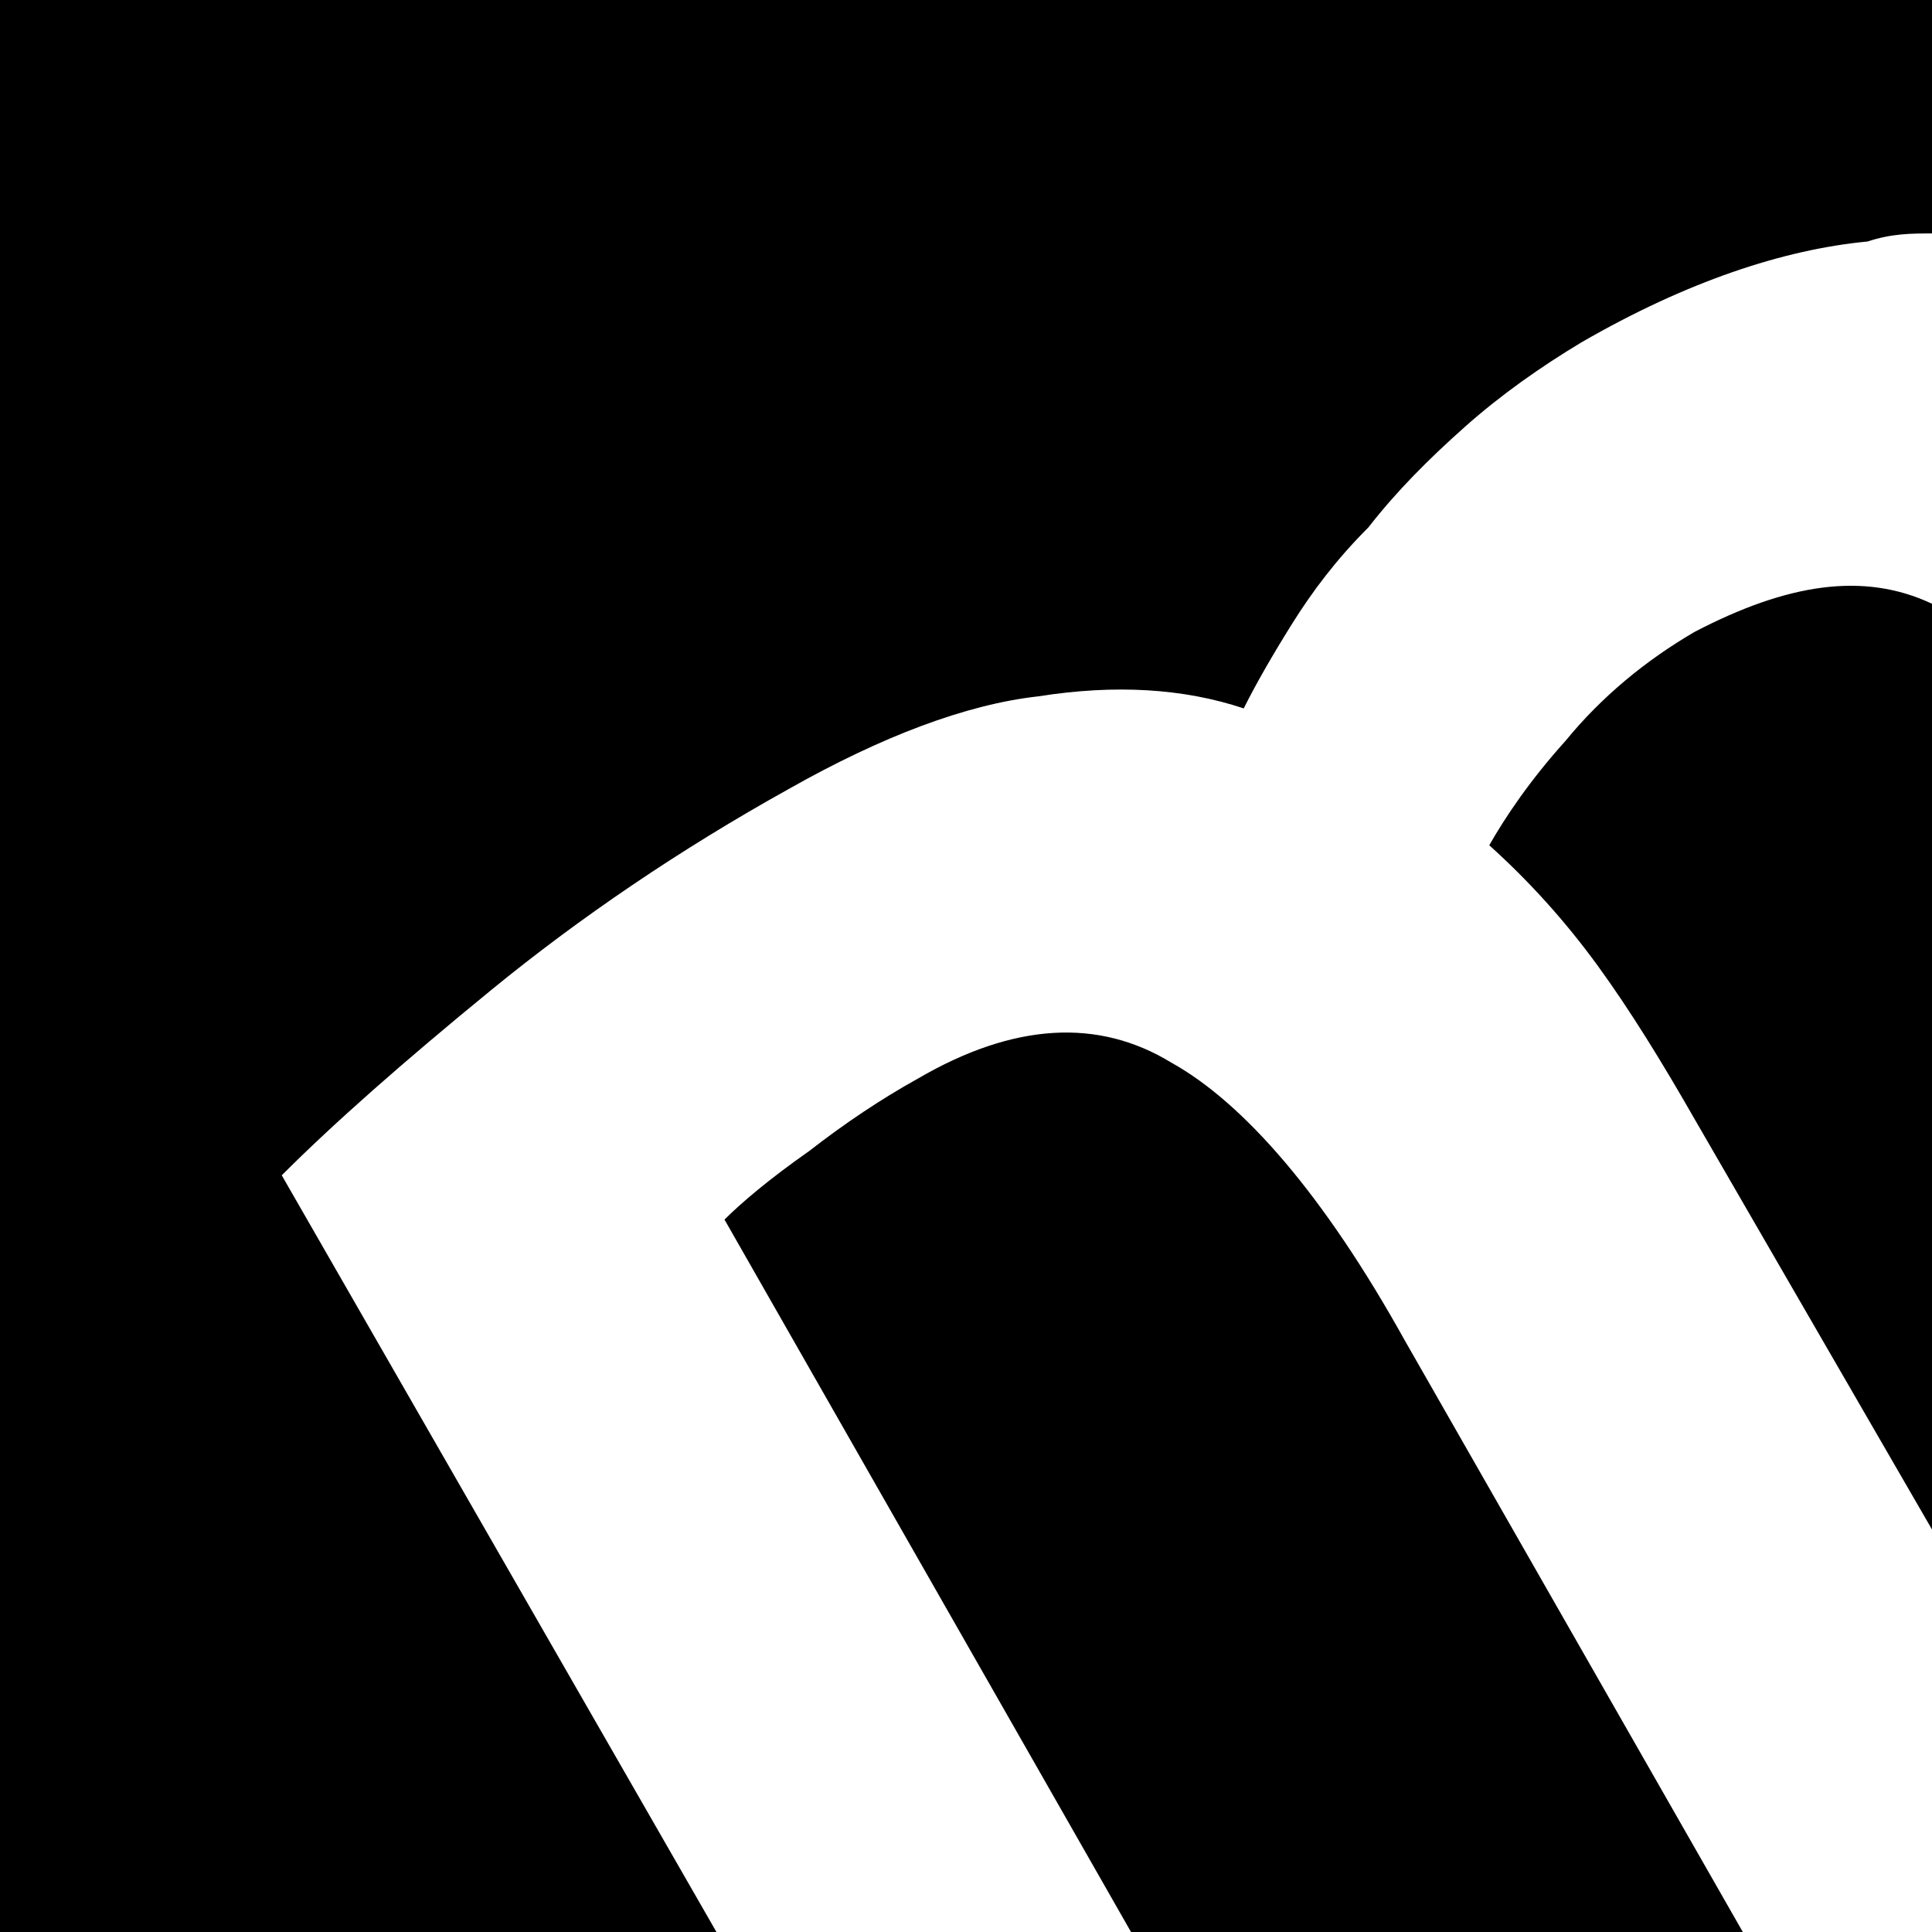
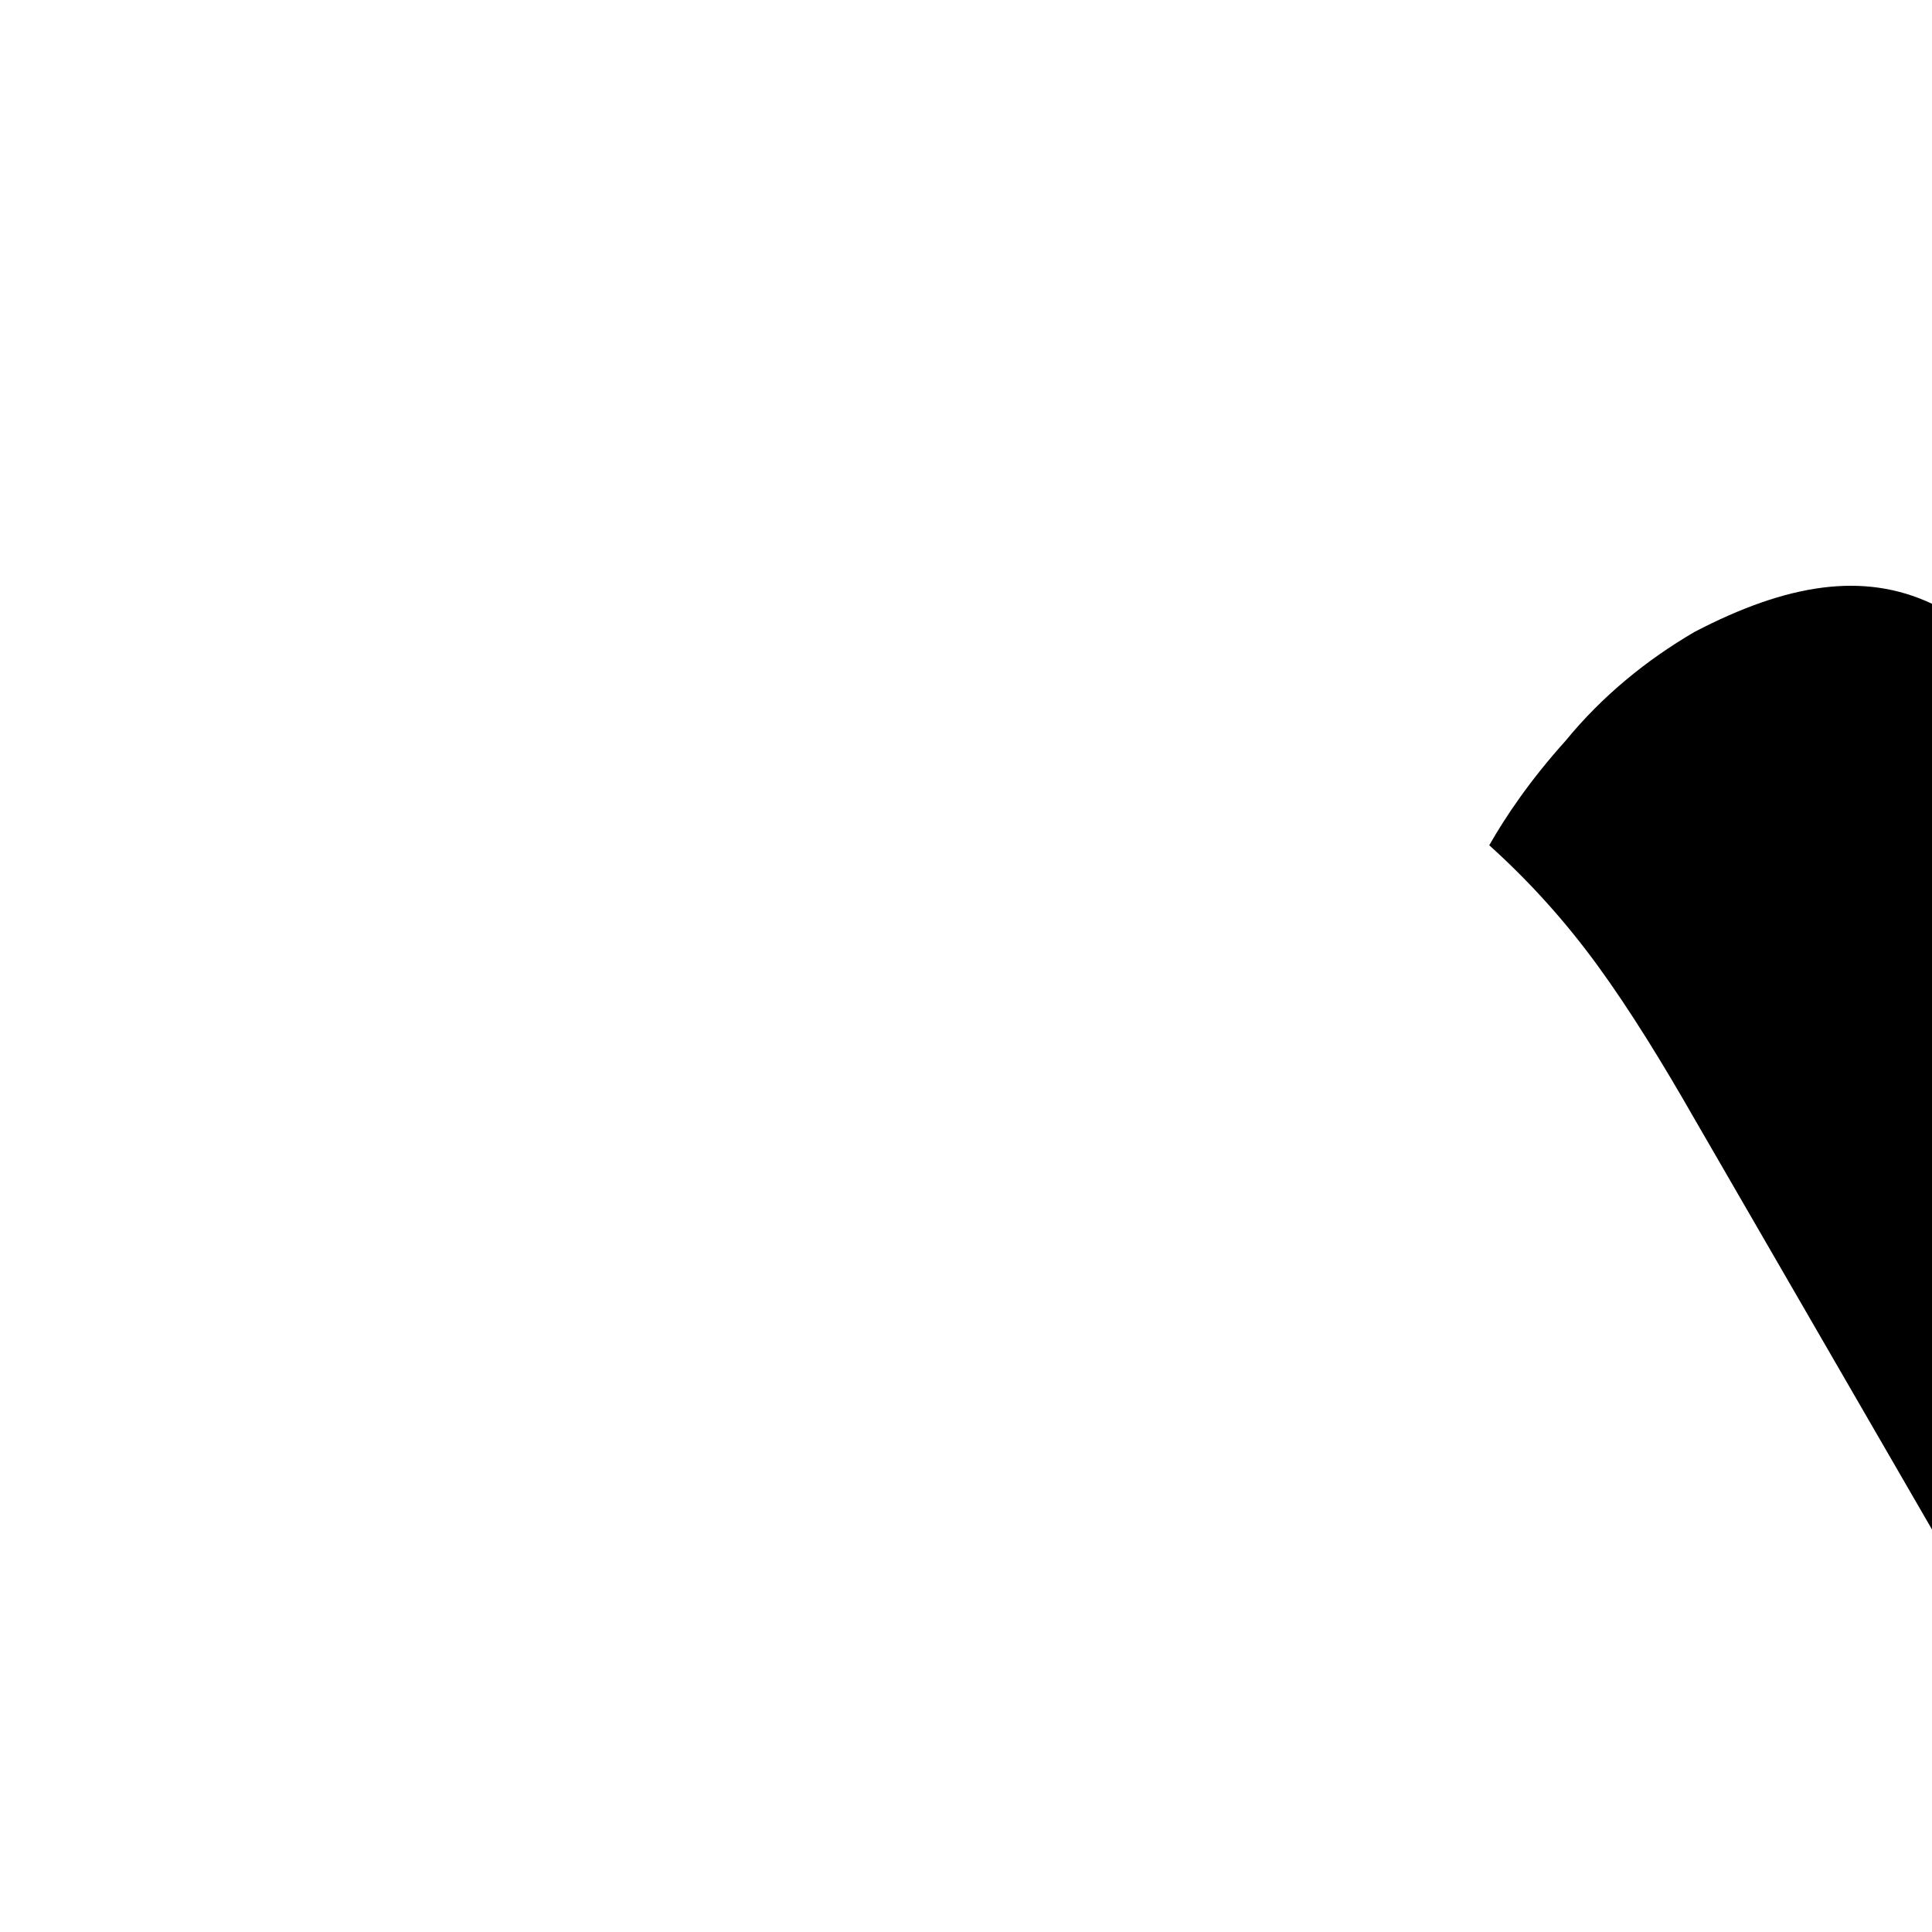
<svg xmlns="http://www.w3.org/2000/svg" width="96" height="96" viewBox="0 0 96 96" fill="none">
  <path d="M0 0H96V96H0V0Z" fill="white" />
-   <path d="M69.8 66.6C65.8 59.4 61.8 54.8 58.2 52.8C54.6 50.6 50.4 50.8 45.6 53.6C43.8 54.6 42 55.8 40.2 57.2C38.2 58.6 36.8 59.8 36 60.6L56.2 96H86.6L69.8 66.6Z" fill="black" />
  <path d="M84.2 31.4C81.8 32.8 79.6 34.6 77.8 36.8C76 38.8 74.8 40.6 74 42C76 43.8 77.8 45.8 79.4 48C81 50.2 82.6 52.8 84.2 55.6L96 76V30C92.6 28.4 88.8 29 84.2 31.4Z" fill="black" />
-   <path d="M14 58.4C16.6 55.8 20 52.8 24.4 49.2C28.8 45.6 33.8 42.2 39.2 39.2C43.8 36.6 48 35 51.6 34.6C55.4 34 58.8 34.2 61.8 35.2C62.4 34 63.2 32.6 64.2 31C65.2 29.4 66.4 27.8 68 26.2C69.4 24.4 71 22.8 72.8 21.2C74.6 19.6 76.6 18.2 78.6 17C83.8 14 88.6 12.4 92.8 12C94 11.6 95 11.6 96 11.6V0H0V96H35.6L14 58.4Z" fill="black" />
</svg>